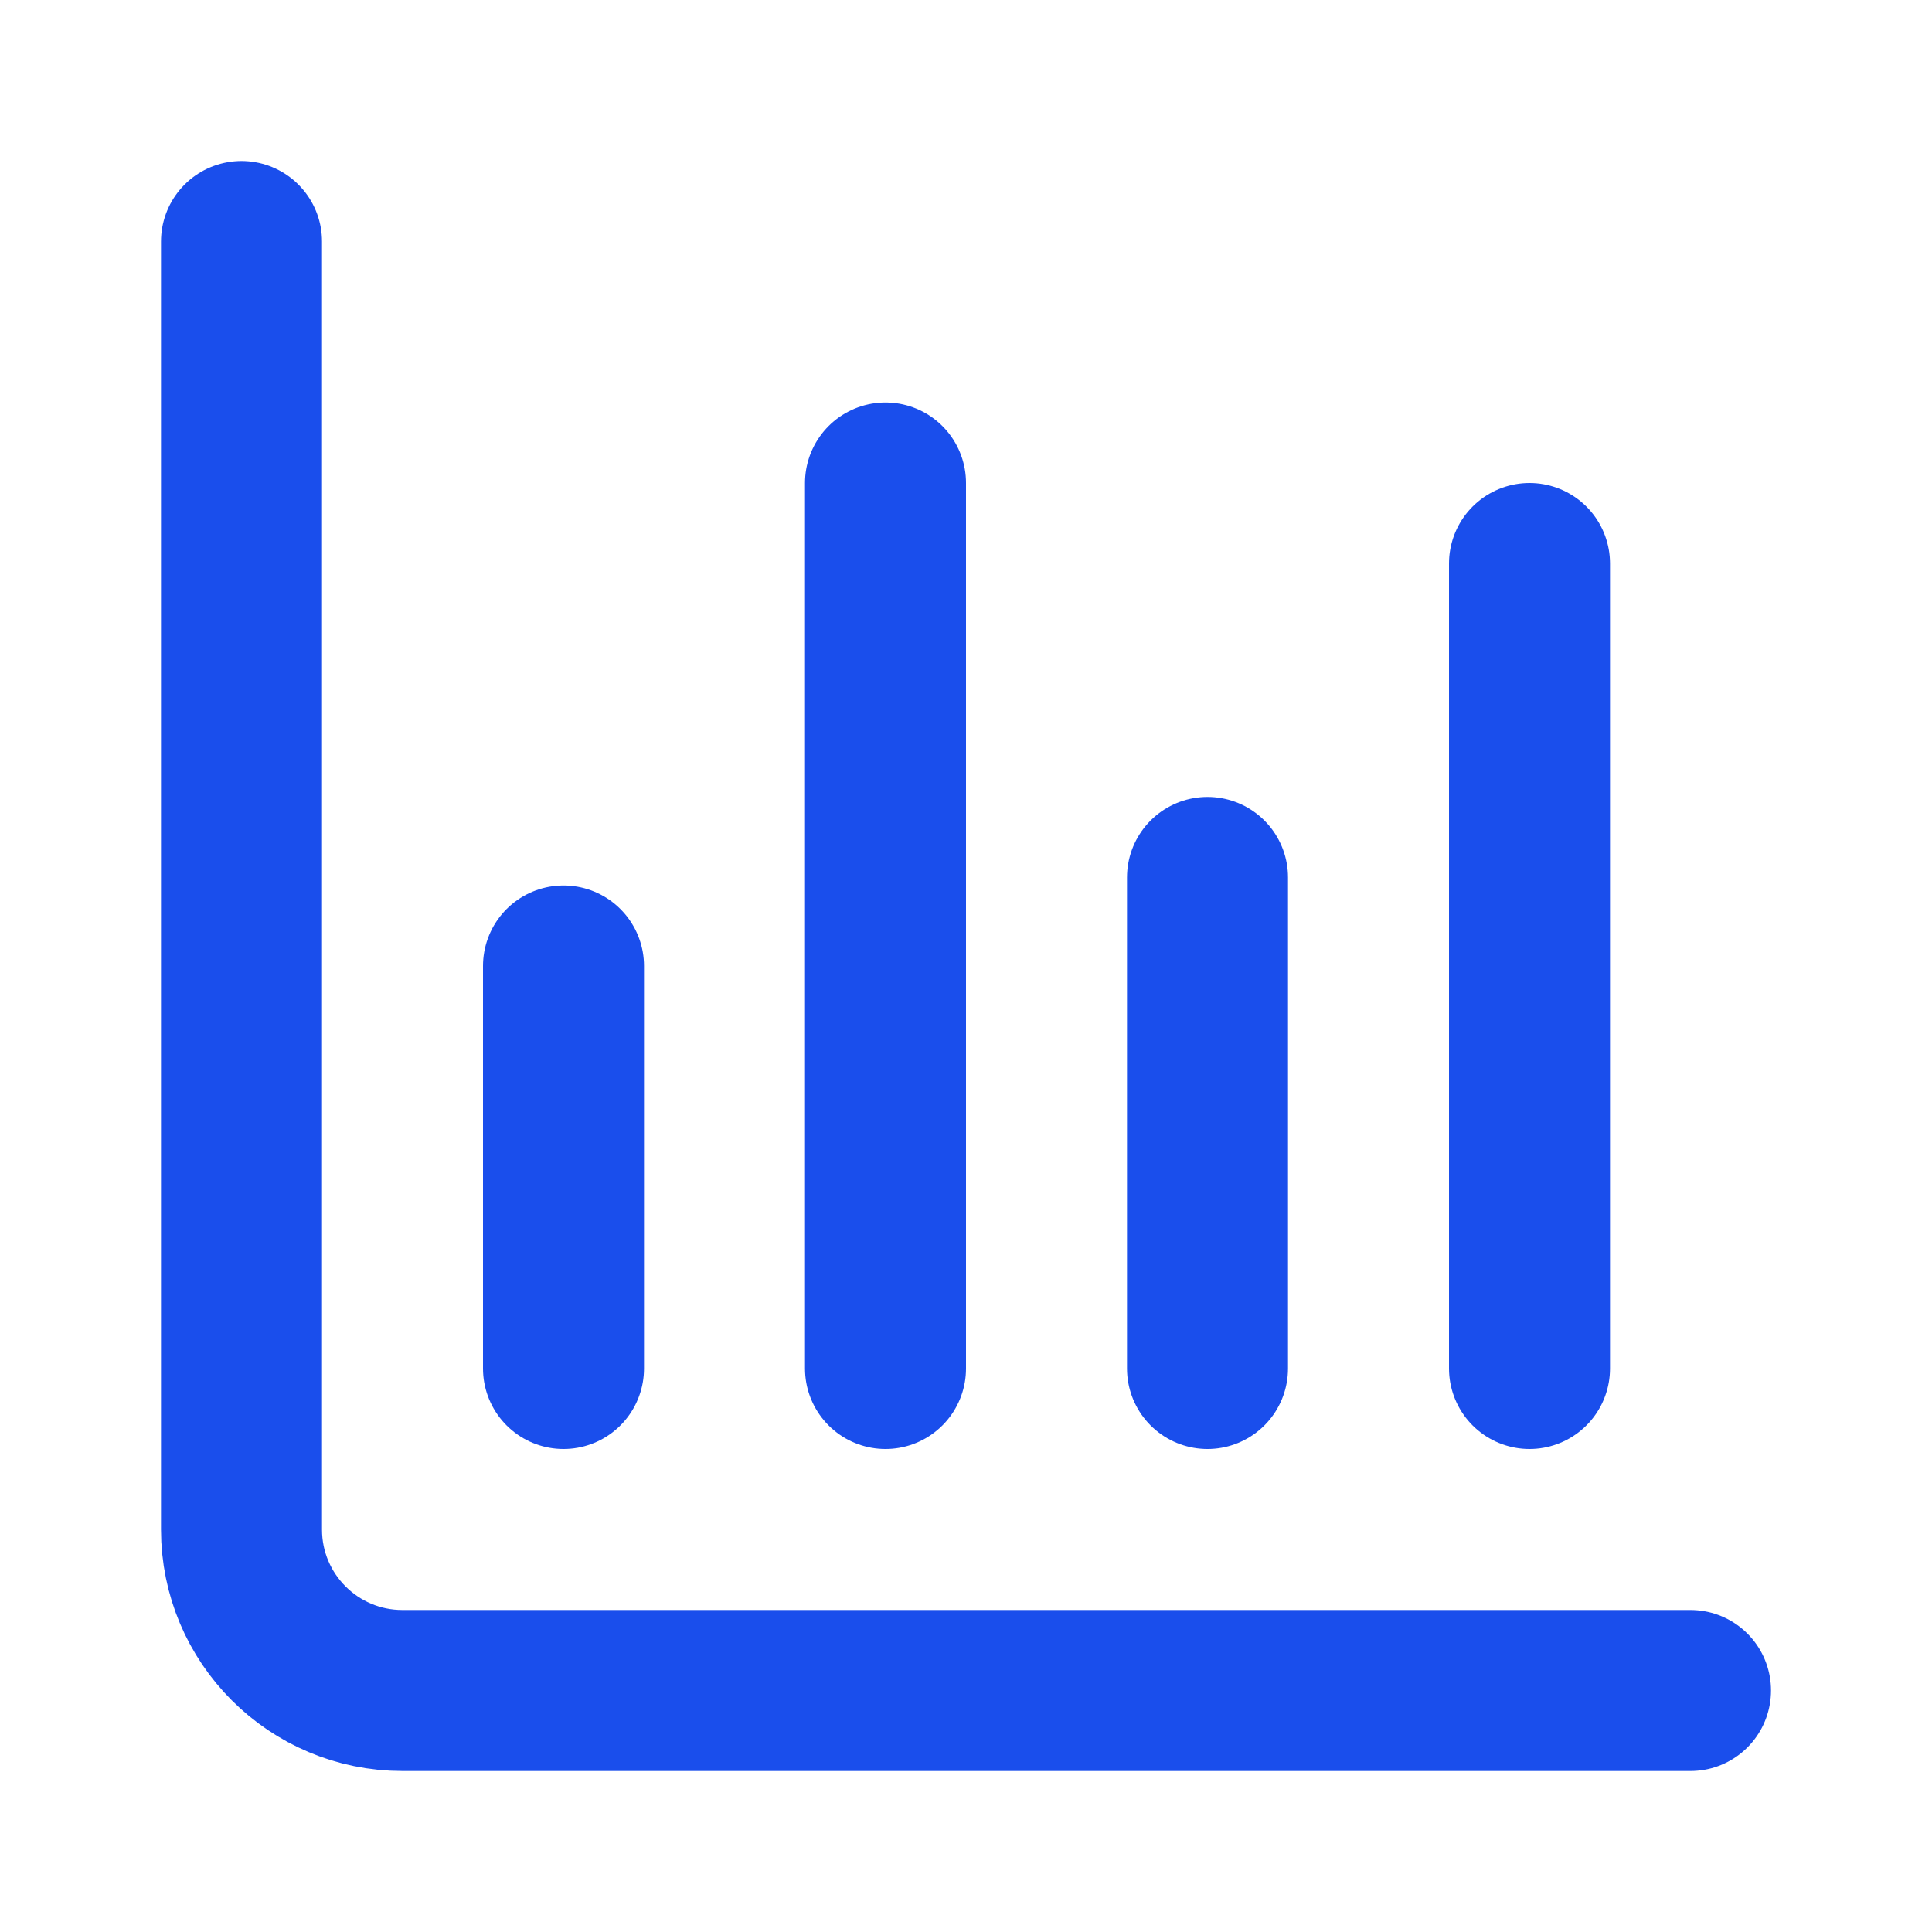
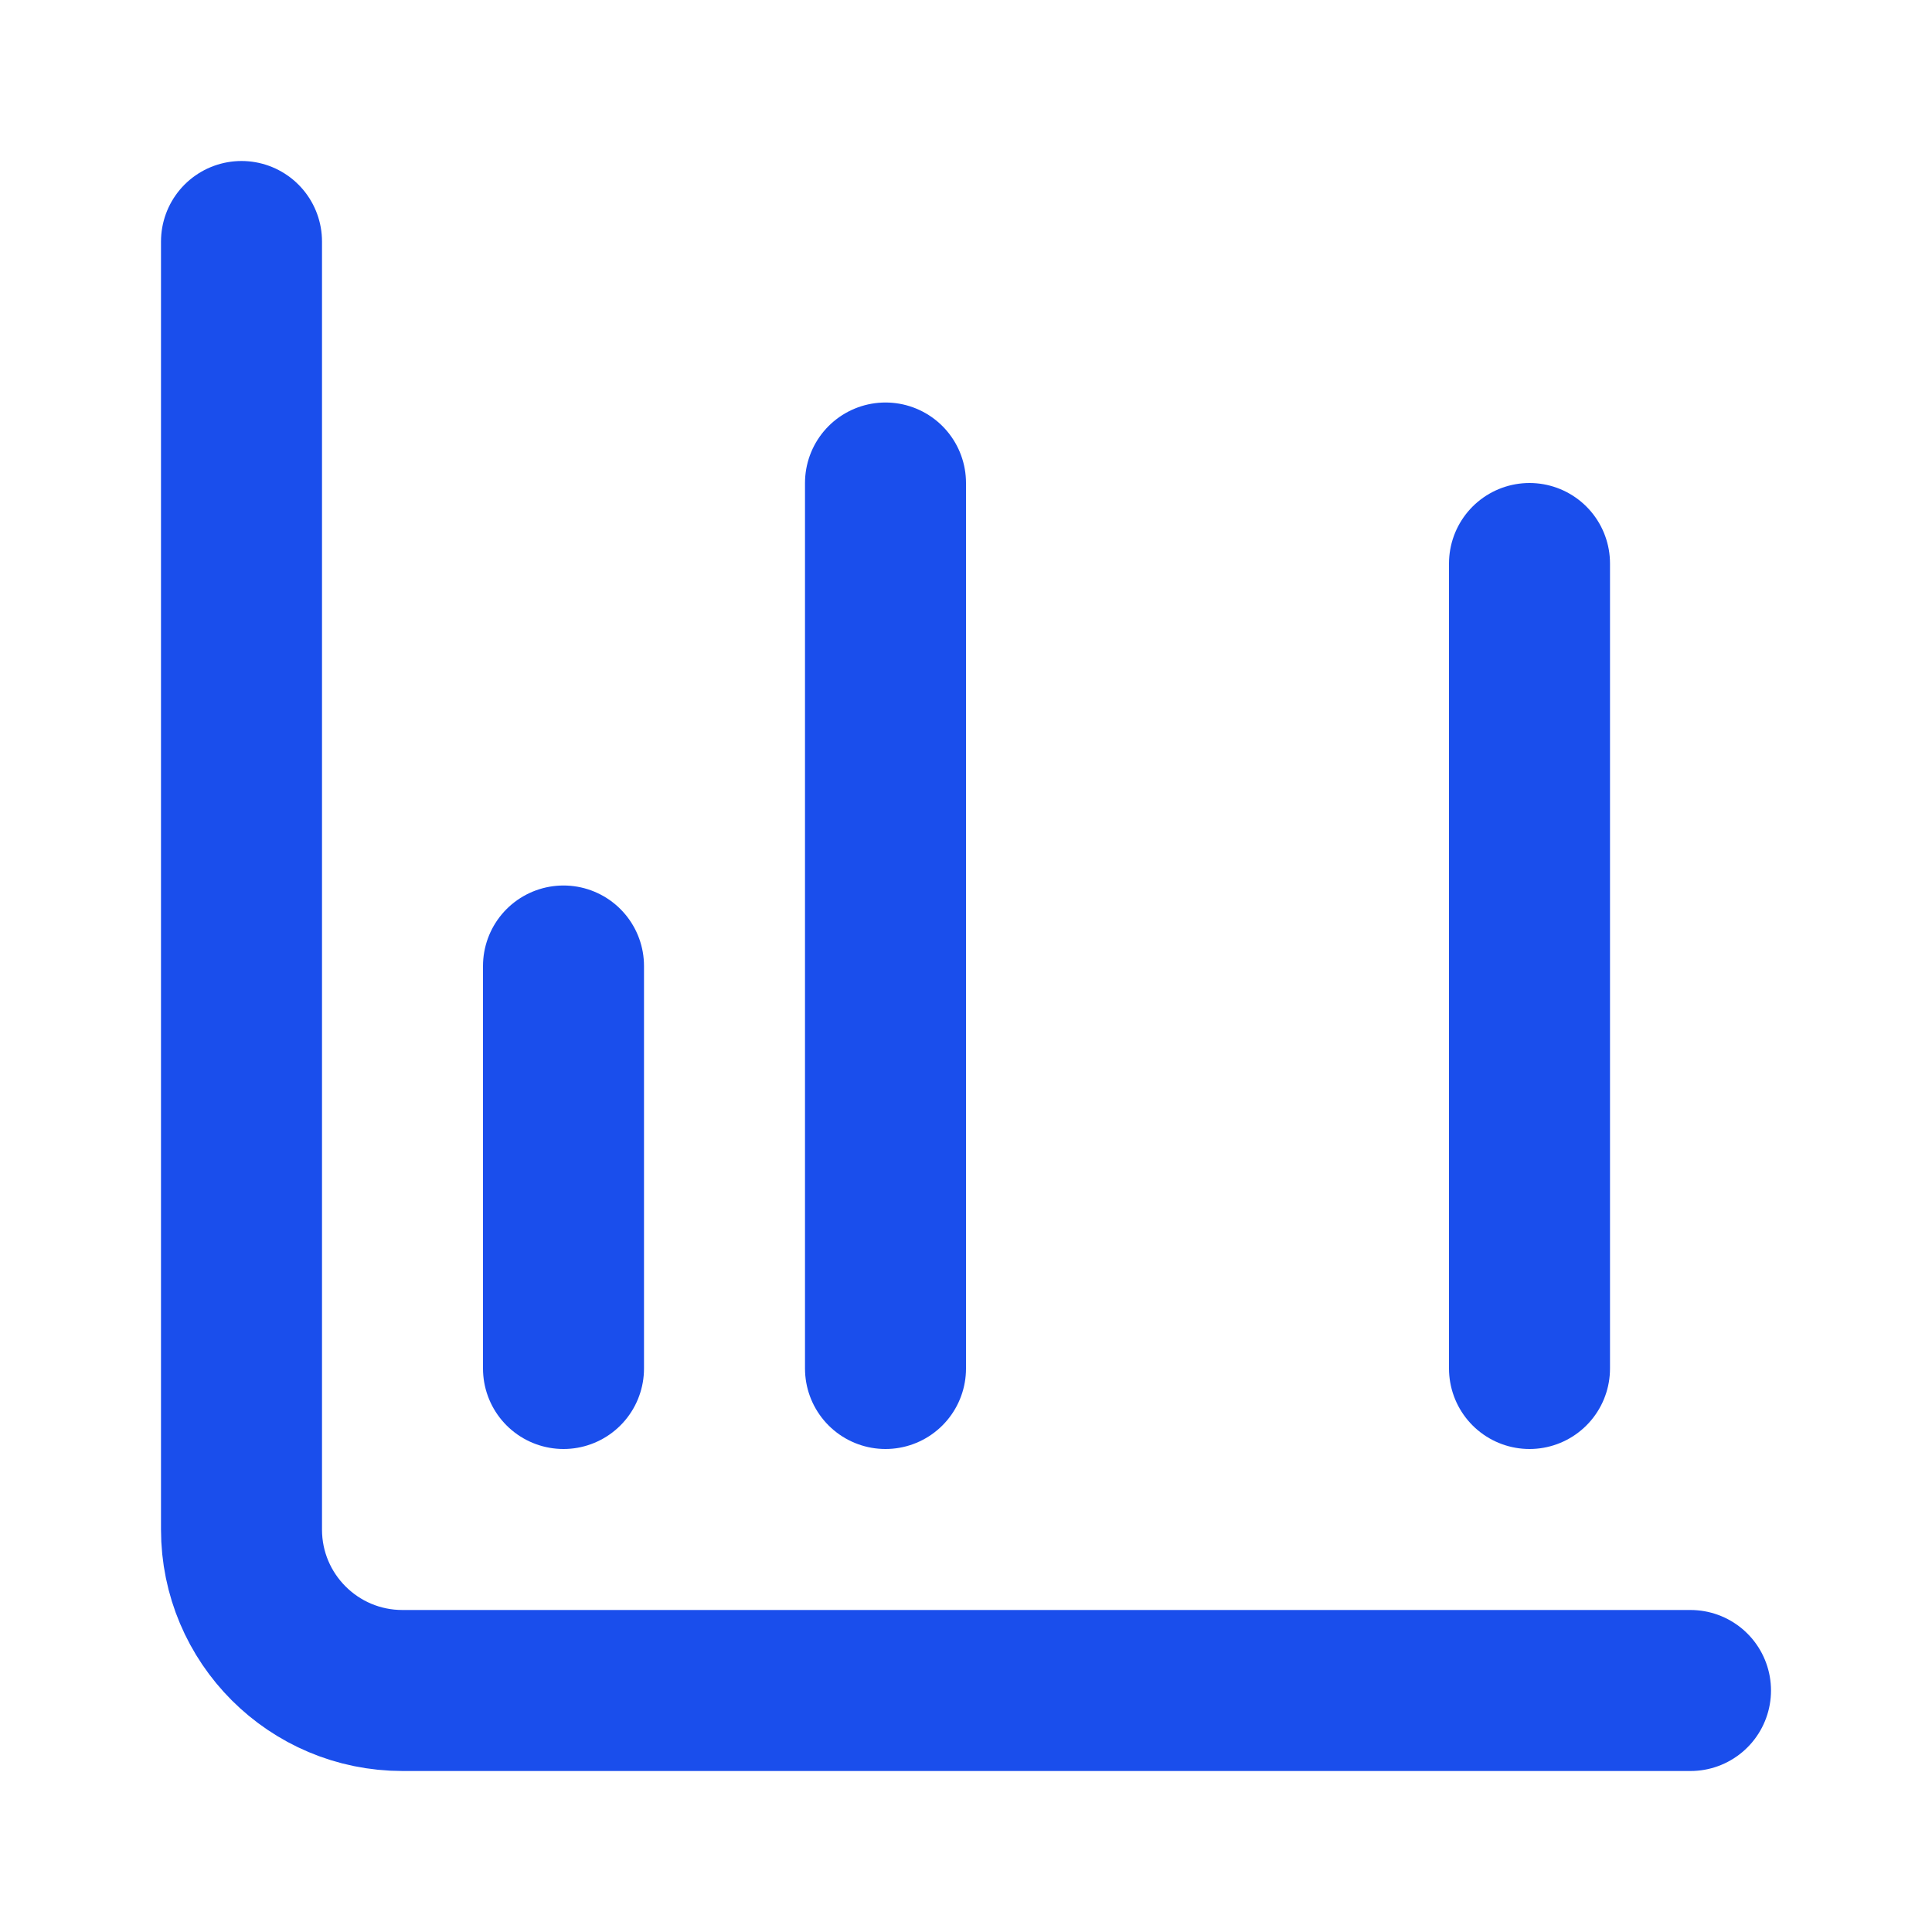
<svg xmlns="http://www.w3.org/2000/svg" width="24" height="24" viewBox="0 0 24 24" fill="none">
  <path d="M7 17V12" stroke="#1A4EEC" stroke-width="2" stroke-linecap="round" stroke-linejoin="round" />
  <path d="M11 17V6" stroke="#1A4EEC" stroke-width="2" stroke-linecap="round" stroke-linejoin="round" />
-   <path d="M15 17V10.9" stroke="#1A4EEC" stroke-width="2" stroke-linecap="round" stroke-linejoin="round" />
  <path d="M19 17V7" stroke="#1A4EEC" stroke-width="2" stroke-linecap="round" stroke-linejoin="round" />
  <path d="M3 3V19C3 20.105 3.895 21 5 21H21" stroke="#1A4EEC" stroke-width="2" stroke-linecap="round" stroke-linejoin="round" />
</svg>